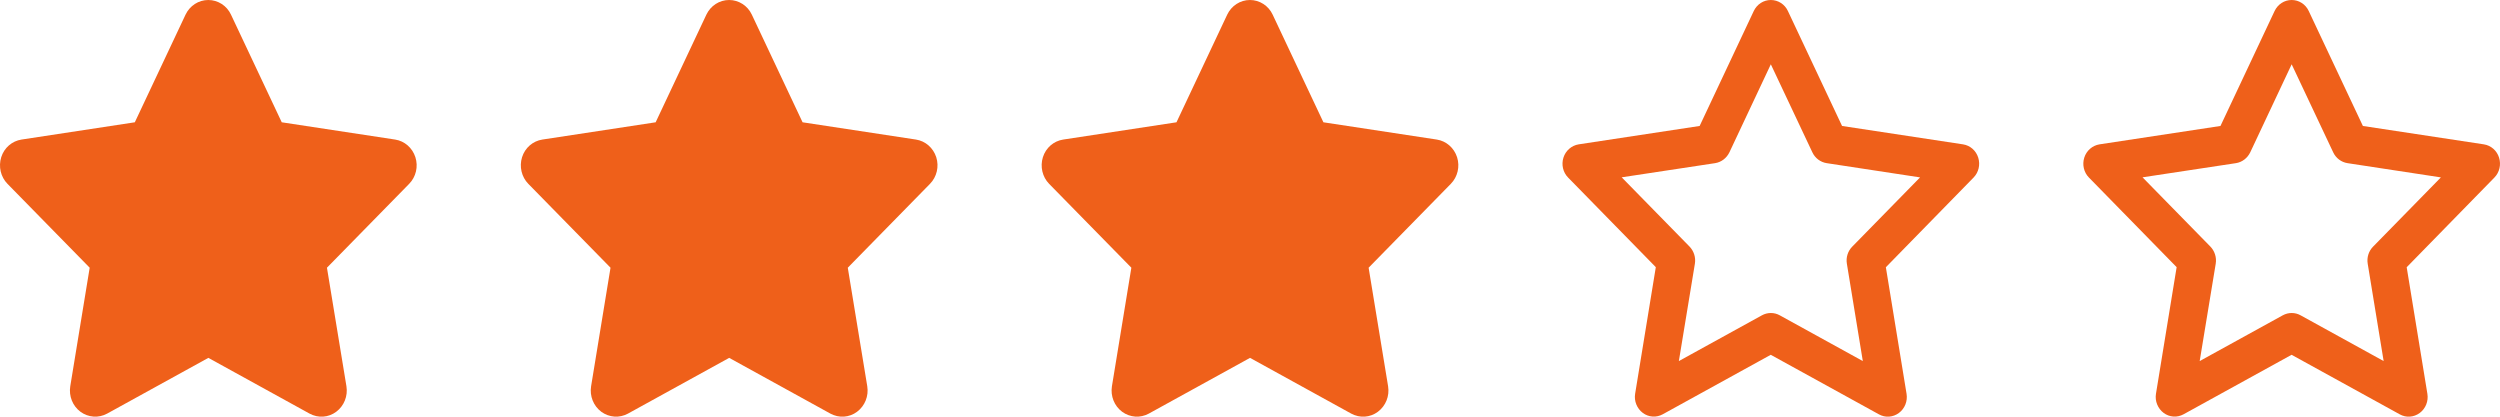
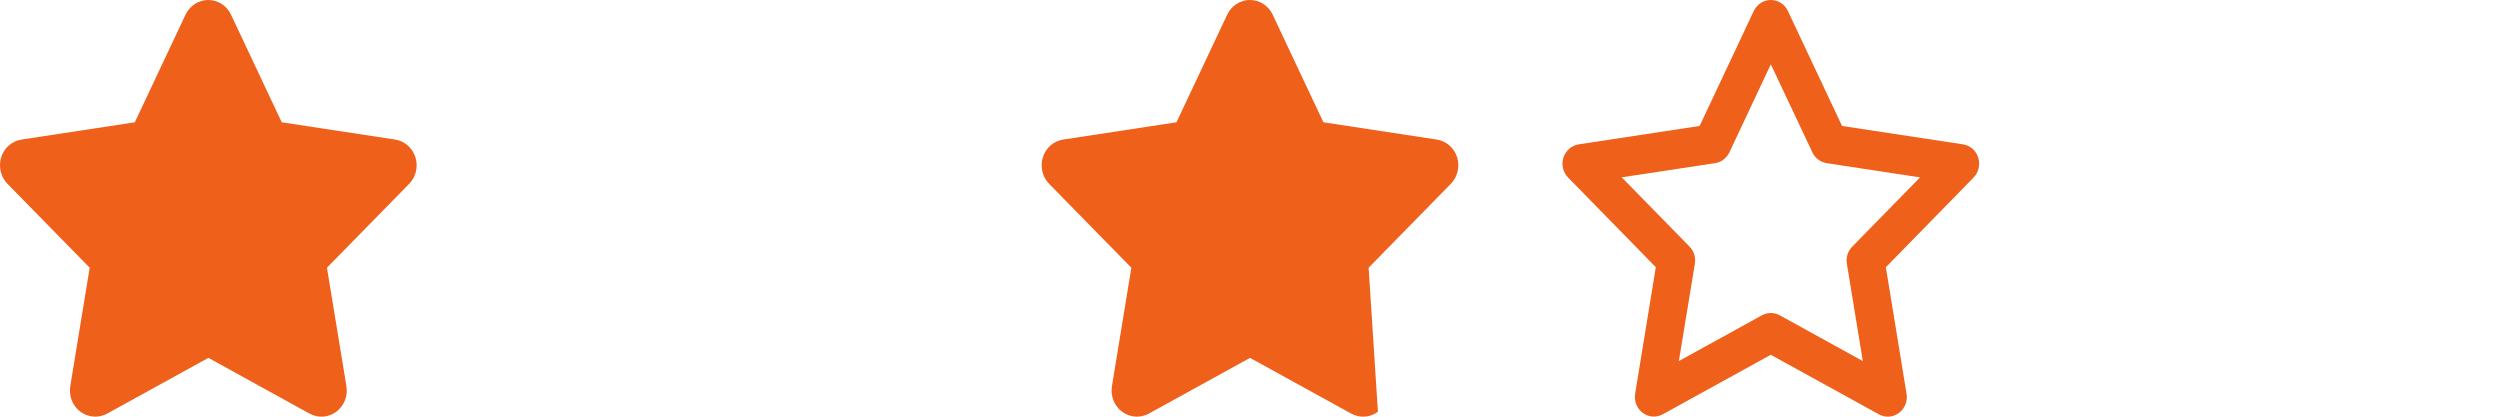
<svg xmlns="http://www.w3.org/2000/svg" width="96" height="16" viewBox="0 0 96 16" fill="none">
  <path d="M8.87 0.562C8.71 0.219 8.371 0 7.998 0C7.625 0 7.289 0.219 7.125 0.562L5.177 4.696L0.826 5.359C0.462 5.415 0.159 5.677 0.047 6.037C-0.065 6.396 0.026 6.793 0.287 7.059L3.444 10.28L2.698 14.833C2.638 15.208 2.789 15.589 3.089 15.811C3.389 16.033 3.786 16.061 4.113 15.883L8.001 13.742L11.888 15.883C12.216 16.061 12.613 16.036 12.912 15.811C13.212 15.586 13.364 15.208 13.303 14.833L12.555 10.28L15.712 7.059C15.973 6.793 16.067 6.396 15.951 6.037C15.836 5.677 15.536 5.415 15.173 5.359L10.819 4.696L8.87 0.562Z" fill="#EF601A" />
-   <path d="M28.87 0.562C28.71 0.219 28.37 0 27.998 0C27.625 0 27.289 0.219 27.125 0.562L25.177 4.696L20.826 5.359C20.462 5.415 20.159 5.677 20.047 6.037C19.935 6.396 20.026 6.793 20.287 7.059L23.444 10.28L22.698 14.833C22.638 15.208 22.789 15.589 23.089 15.811C23.389 16.033 23.786 16.061 24.113 15.883L28.001 13.742L31.888 15.883C32.216 16.061 32.612 16.036 32.912 15.811C33.212 15.586 33.364 15.208 33.303 14.833L32.555 10.28L35.712 7.059C35.973 6.793 36.067 6.396 35.952 6.037C35.836 5.677 35.536 5.415 35.173 5.359L30.819 4.696L28.87 0.562Z" fill="#EF601A" />
-   <path d="M48.87 0.562C48.71 0.219 48.37 0 47.998 0C47.625 0 47.289 0.219 47.125 0.562L45.177 4.696L40.826 5.359C40.462 5.415 40.159 5.677 40.047 6.037C39.935 6.396 40.026 6.793 40.286 7.059L43.444 10.28L42.698 14.833C42.638 15.208 42.789 15.589 43.089 15.811C43.389 16.033 43.786 16.061 44.113 15.883L48.001 13.742L51.888 15.883C52.216 16.061 52.612 16.036 52.912 15.811C53.212 15.586 53.364 15.208 53.303 14.833L52.555 10.28L55.712 7.059C55.973 6.793 56.067 6.396 55.952 6.037C55.836 5.677 55.536 5.415 55.173 5.359L50.819 4.696L48.87 0.562Z" fill="#EF601A" />
+   <path d="M48.87 0.562C48.71 0.219 48.37 0 47.998 0C47.625 0 47.289 0.219 47.125 0.562L45.177 4.696L40.826 5.359C40.462 5.415 40.159 5.677 40.047 6.037C39.935 6.396 40.026 6.793 40.286 7.059L43.444 10.28L42.698 14.833C42.638 15.208 42.789 15.589 43.089 15.811C43.389 16.033 43.786 16.061 44.113 15.883L48.001 13.742L51.888 15.883C52.216 16.061 52.612 16.036 52.912 15.811L52.555 10.28L55.712 7.059C55.973 6.793 56.067 6.396 55.952 6.037C55.836 5.677 55.536 5.415 55.173 5.359L50.819 4.696L48.87 0.562Z" fill="#EF601A" />
  <path d="M68 0C68.279 0 68.534 0.162 68.655 0.422L70.735 4.837L75.379 5.543C75.652 5.584 75.879 5.781 75.964 6.053C76.049 6.325 75.98 6.618 75.785 6.818L72.417 10.262L73.212 15.124C73.257 15.405 73.145 15.689 72.918 15.858C72.69 16.027 72.393 16.046 72.151 15.911L67.997 13.624L63.85 15.908C63.604 16.043 63.307 16.024 63.083 15.855C62.859 15.686 62.743 15.402 62.789 15.121L63.583 10.259L60.215 6.818C60.018 6.618 59.951 6.321 60.036 6.053C60.121 5.784 60.348 5.587 60.621 5.543L65.266 4.837L67.345 0.422C67.47 0.162 67.721 0 68 0ZM68 2.469L66.409 5.85C66.302 6.071 66.099 6.228 65.86 6.265L62.273 6.809L64.878 9.468C65.044 9.64 65.123 9.884 65.084 10.124L64.468 13.865L67.658 12.108C67.873 11.99 68.131 11.99 68.343 12.108L71.532 13.865L70.92 10.127C70.88 9.887 70.956 9.643 71.126 9.471L73.73 6.812L70.144 6.265C69.907 6.228 69.701 6.075 69.595 5.85L68 2.469Z" fill="#EF601A" />
-   <path d="M88 0C88.279 0 88.534 0.162 88.655 0.422L90.735 4.837L95.379 5.543C95.652 5.584 95.879 5.781 95.964 6.053C96.049 6.325 95.98 6.618 95.785 6.818L92.417 10.262L93.212 15.124C93.257 15.405 93.145 15.689 92.918 15.858C92.69 16.027 92.393 16.046 92.151 15.911L87.997 13.624L83.85 15.908C83.604 16.043 83.307 16.024 83.083 15.855C82.859 15.686 82.743 15.402 82.789 15.121L83.583 10.259L80.215 6.818C80.018 6.618 79.951 6.321 80.036 6.053C80.121 5.784 80.348 5.587 80.621 5.543L85.266 4.837L87.345 0.422C87.47 0.162 87.721 0 88 0ZM88 2.469L86.409 5.85C86.302 6.071 86.099 6.228 85.86 6.265L82.273 6.809L84.878 9.468C85.044 9.64 85.123 9.884 85.084 10.124L84.468 13.865L87.658 12.108C87.873 11.99 88.131 11.99 88.343 12.108L91.532 13.865L90.92 10.127C90.88 9.887 90.956 9.643 91.126 9.471L93.73 6.812L90.144 6.265C89.907 6.228 89.701 6.075 89.595 5.85L88 2.469Z" fill="#EF601A" />
</svg>